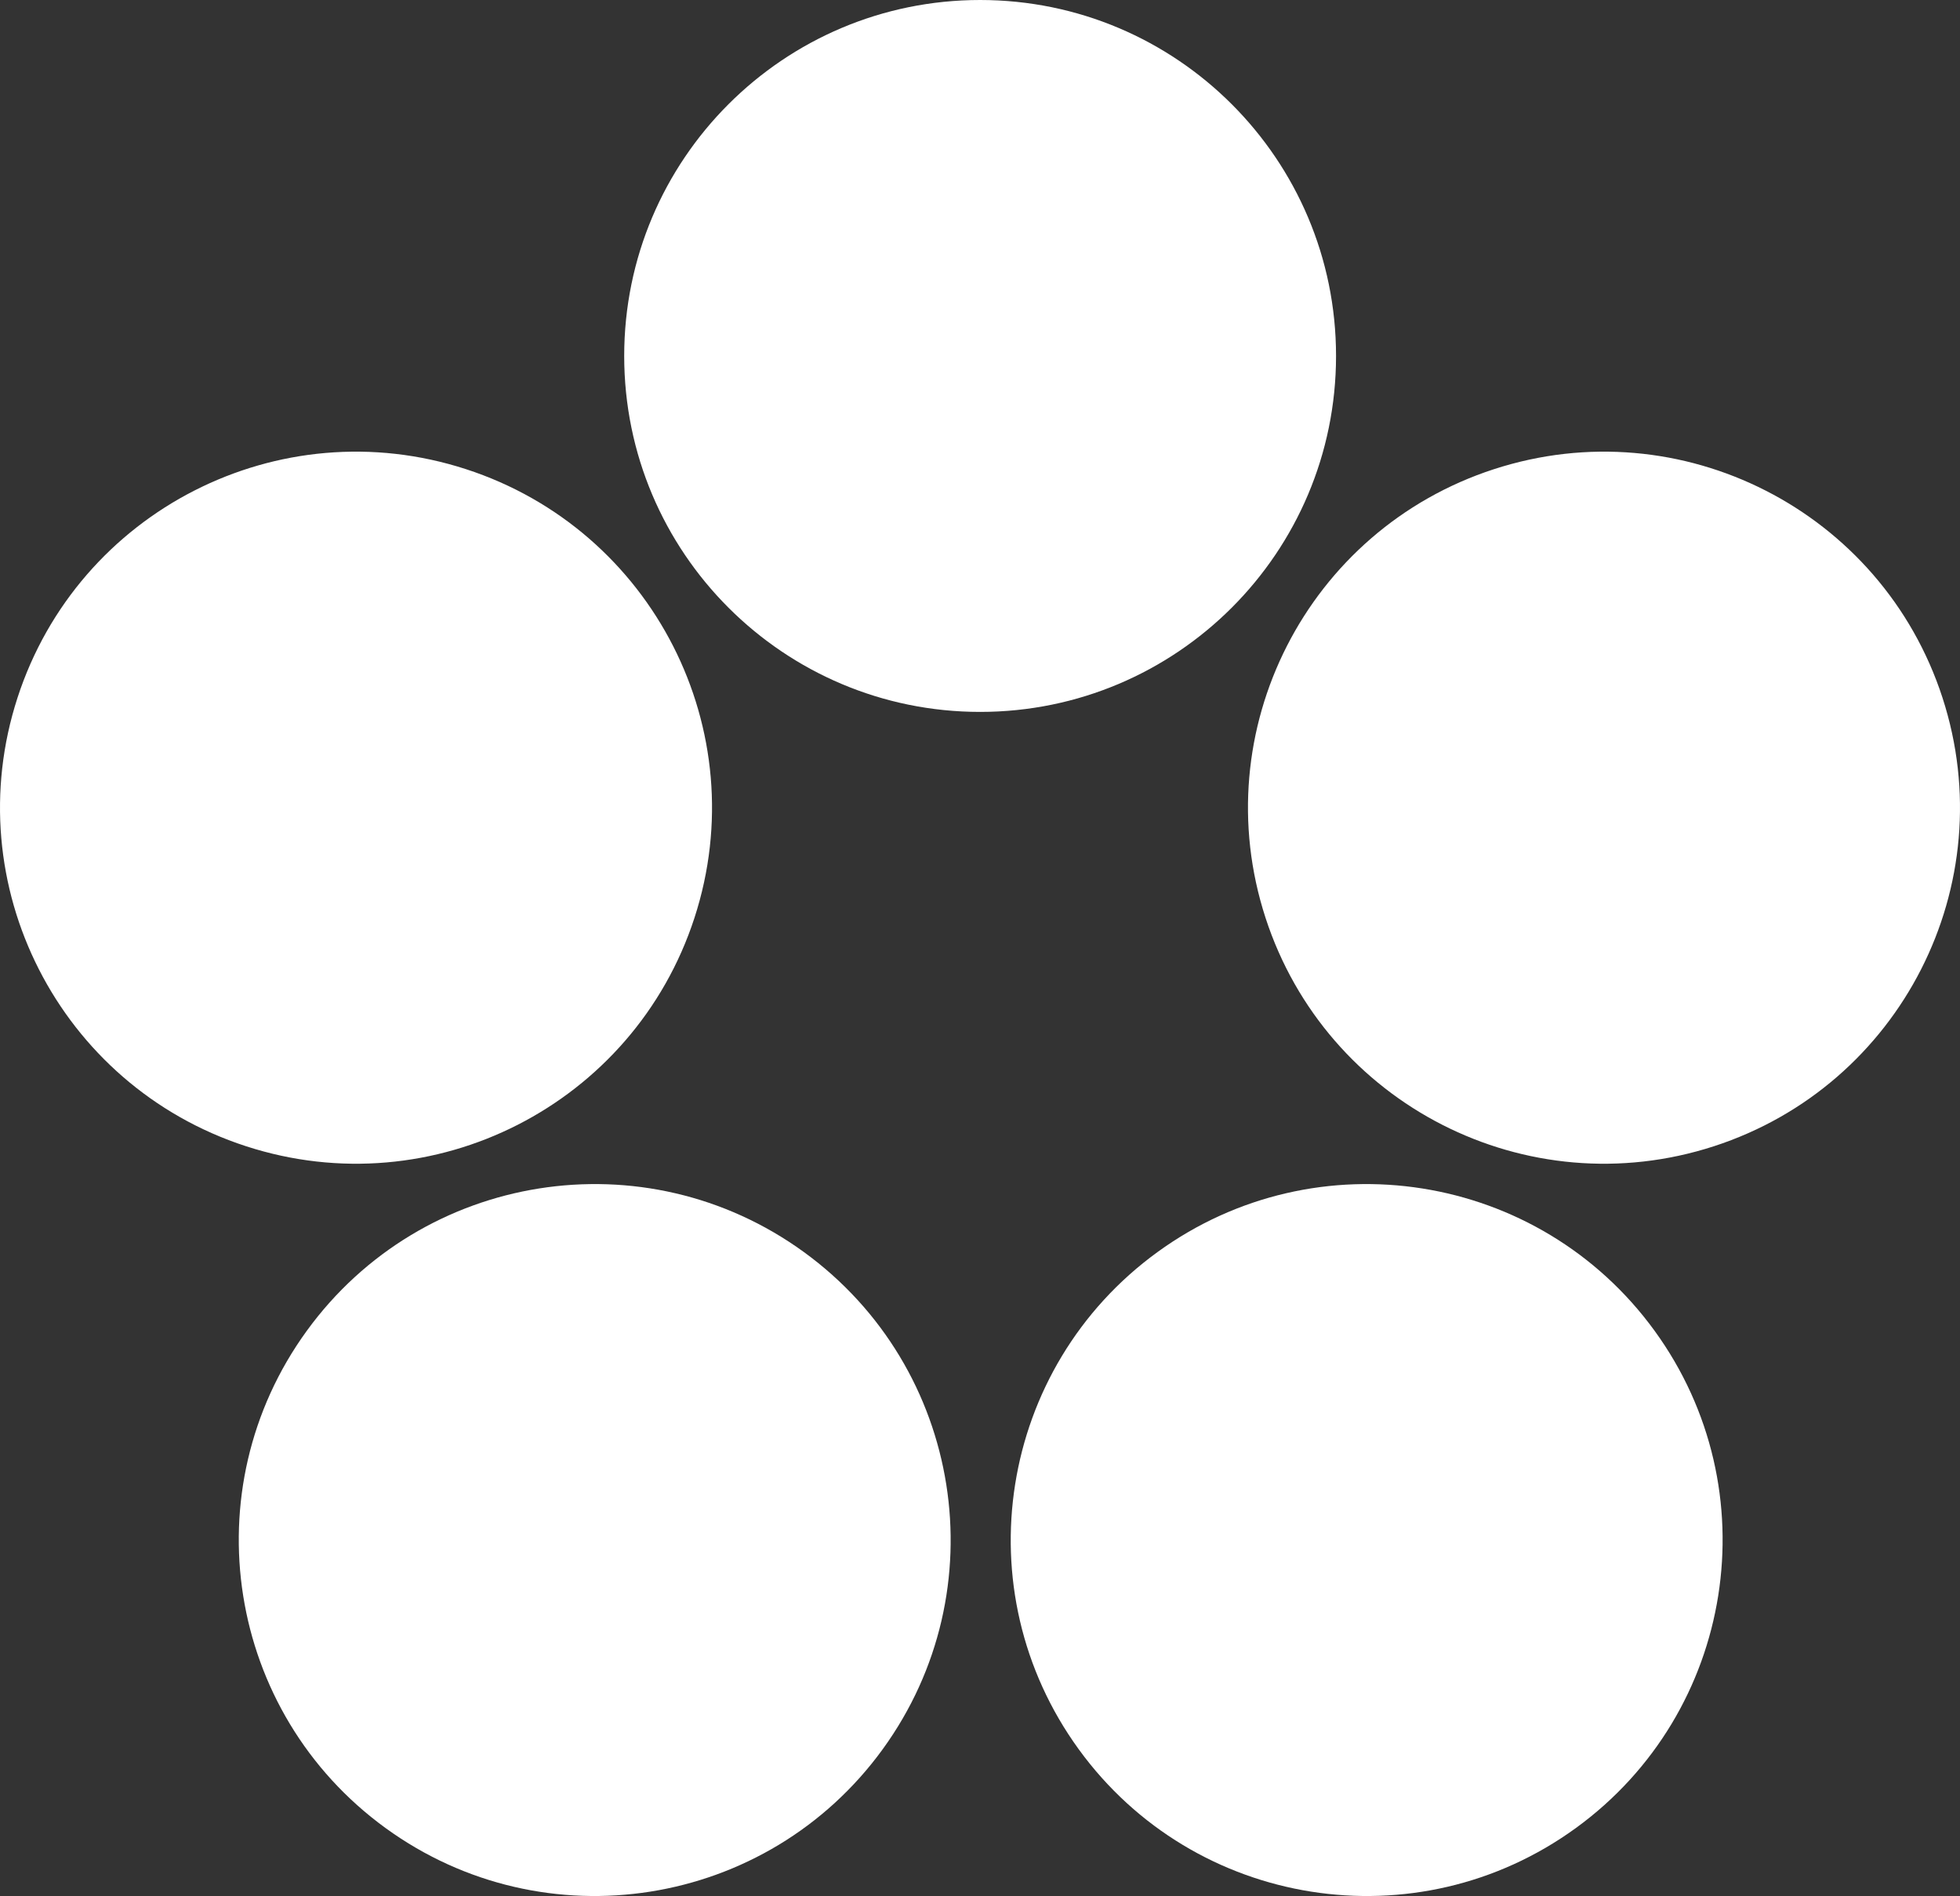
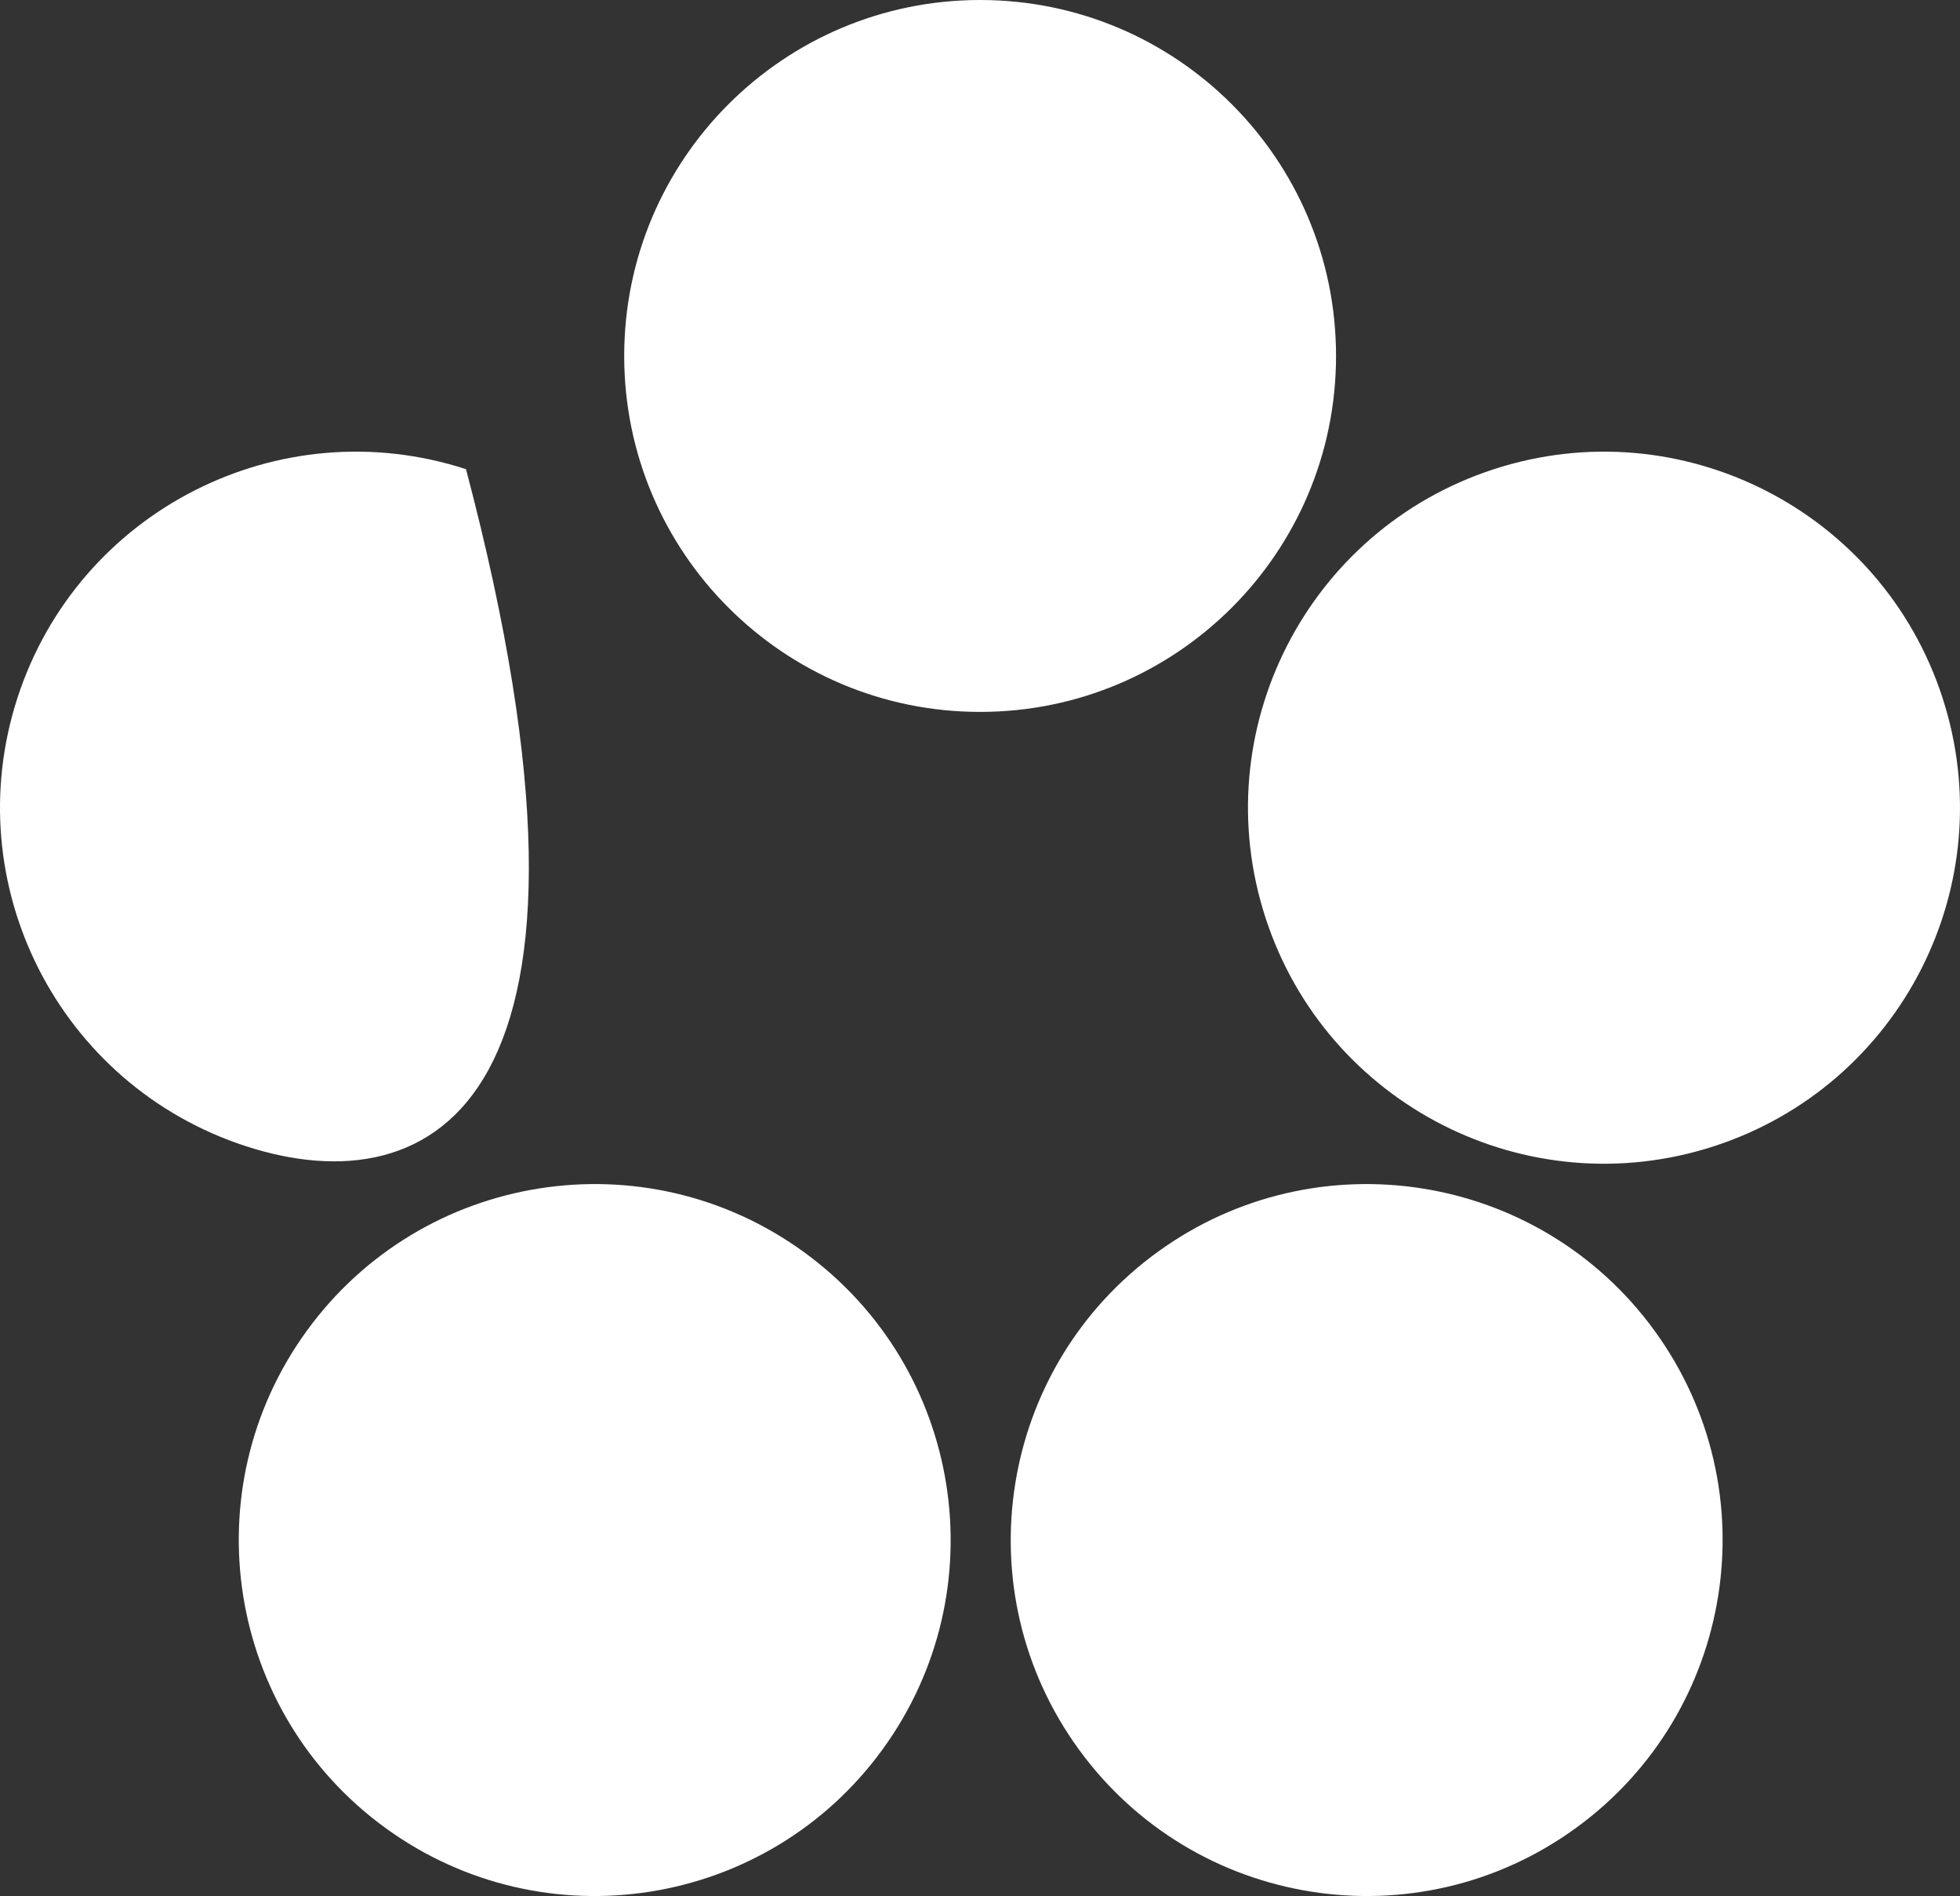
<svg xmlns="http://www.w3.org/2000/svg" width="305" height="295" viewBox="0 0 305 295" fill="none">
  <rect x="0" y="0" width="305" height="295" fill="#333333" stroke="none" />
-   <path fill-rule="evenodd" clip-rule="evenodd" d="M152.519 0C183.108 0 207.904 24.795 207.904 55.382C207.904 85.969 183.108 110.764 152.519 110.764C121.93 110.764 97.133 85.969 97.133 55.382C97.133 24.795 121.93 0 152.519 0ZM59.991 284.419C35.244 266.441 29.758 231.806 47.738 207.061C65.717 182.316 100.353 176.831 125.1 194.809C149.847 212.787 155.333 247.422 137.354 272.167C119.374 296.912 84.737 302.397 59.991 284.419ZM257.479 207.061C275.459 231.806 269.973 266.441 245.227 284.419C220.48 302.397 185.843 296.912 167.864 272.167C149.884 247.422 155.37 212.787 180.117 194.809C204.863 176.831 239.5 182.316 257.479 207.061ZM2.726 108.554C12.178 79.465 43.424 63.545 72.516 72.997C101.607 82.449 117.528 113.693 108.075 142.783C98.623 171.872 67.377 187.792 38.285 178.34C9.194 168.888 -6.727 137.645 2.726 108.554ZM232.484 72.997C261.577 63.545 292.822 79.465 302.274 108.554C311.727 137.645 295.806 168.888 266.715 178.34C237.623 187.792 206.377 171.872 196.925 142.783C187.473 113.693 203.393 82.449 232.484 72.997Z" fill="white" />
+   <path fill-rule="evenodd" clip-rule="evenodd" d="M152.519 0C183.108 0 207.904 24.795 207.904 55.382C207.904 85.969 183.108 110.764 152.519 110.764C121.93 110.764 97.133 85.969 97.133 55.382C97.133 24.795 121.93 0 152.519 0ZM59.991 284.419C35.244 266.441 29.758 231.806 47.738 207.061C65.717 182.316 100.353 176.831 125.1 194.809C149.847 212.787 155.333 247.422 137.354 272.167C119.374 296.912 84.737 302.397 59.991 284.419ZM257.479 207.061C275.459 231.806 269.973 266.441 245.227 284.419C220.48 302.397 185.843 296.912 167.864 272.167C149.884 247.422 155.37 212.787 180.117 194.809C204.863 176.831 239.5 182.316 257.479 207.061ZM2.726 108.554C12.178 79.465 43.424 63.545 72.516 72.997C98.623 171.872 67.377 187.792 38.285 178.34C9.194 168.888 -6.727 137.645 2.726 108.554ZM232.484 72.997C261.577 63.545 292.822 79.465 302.274 108.554C311.727 137.645 295.806 168.888 266.715 178.34C237.623 187.792 206.377 171.872 196.925 142.783C187.473 113.693 203.393 82.449 232.484 72.997Z" fill="white" />
</svg>